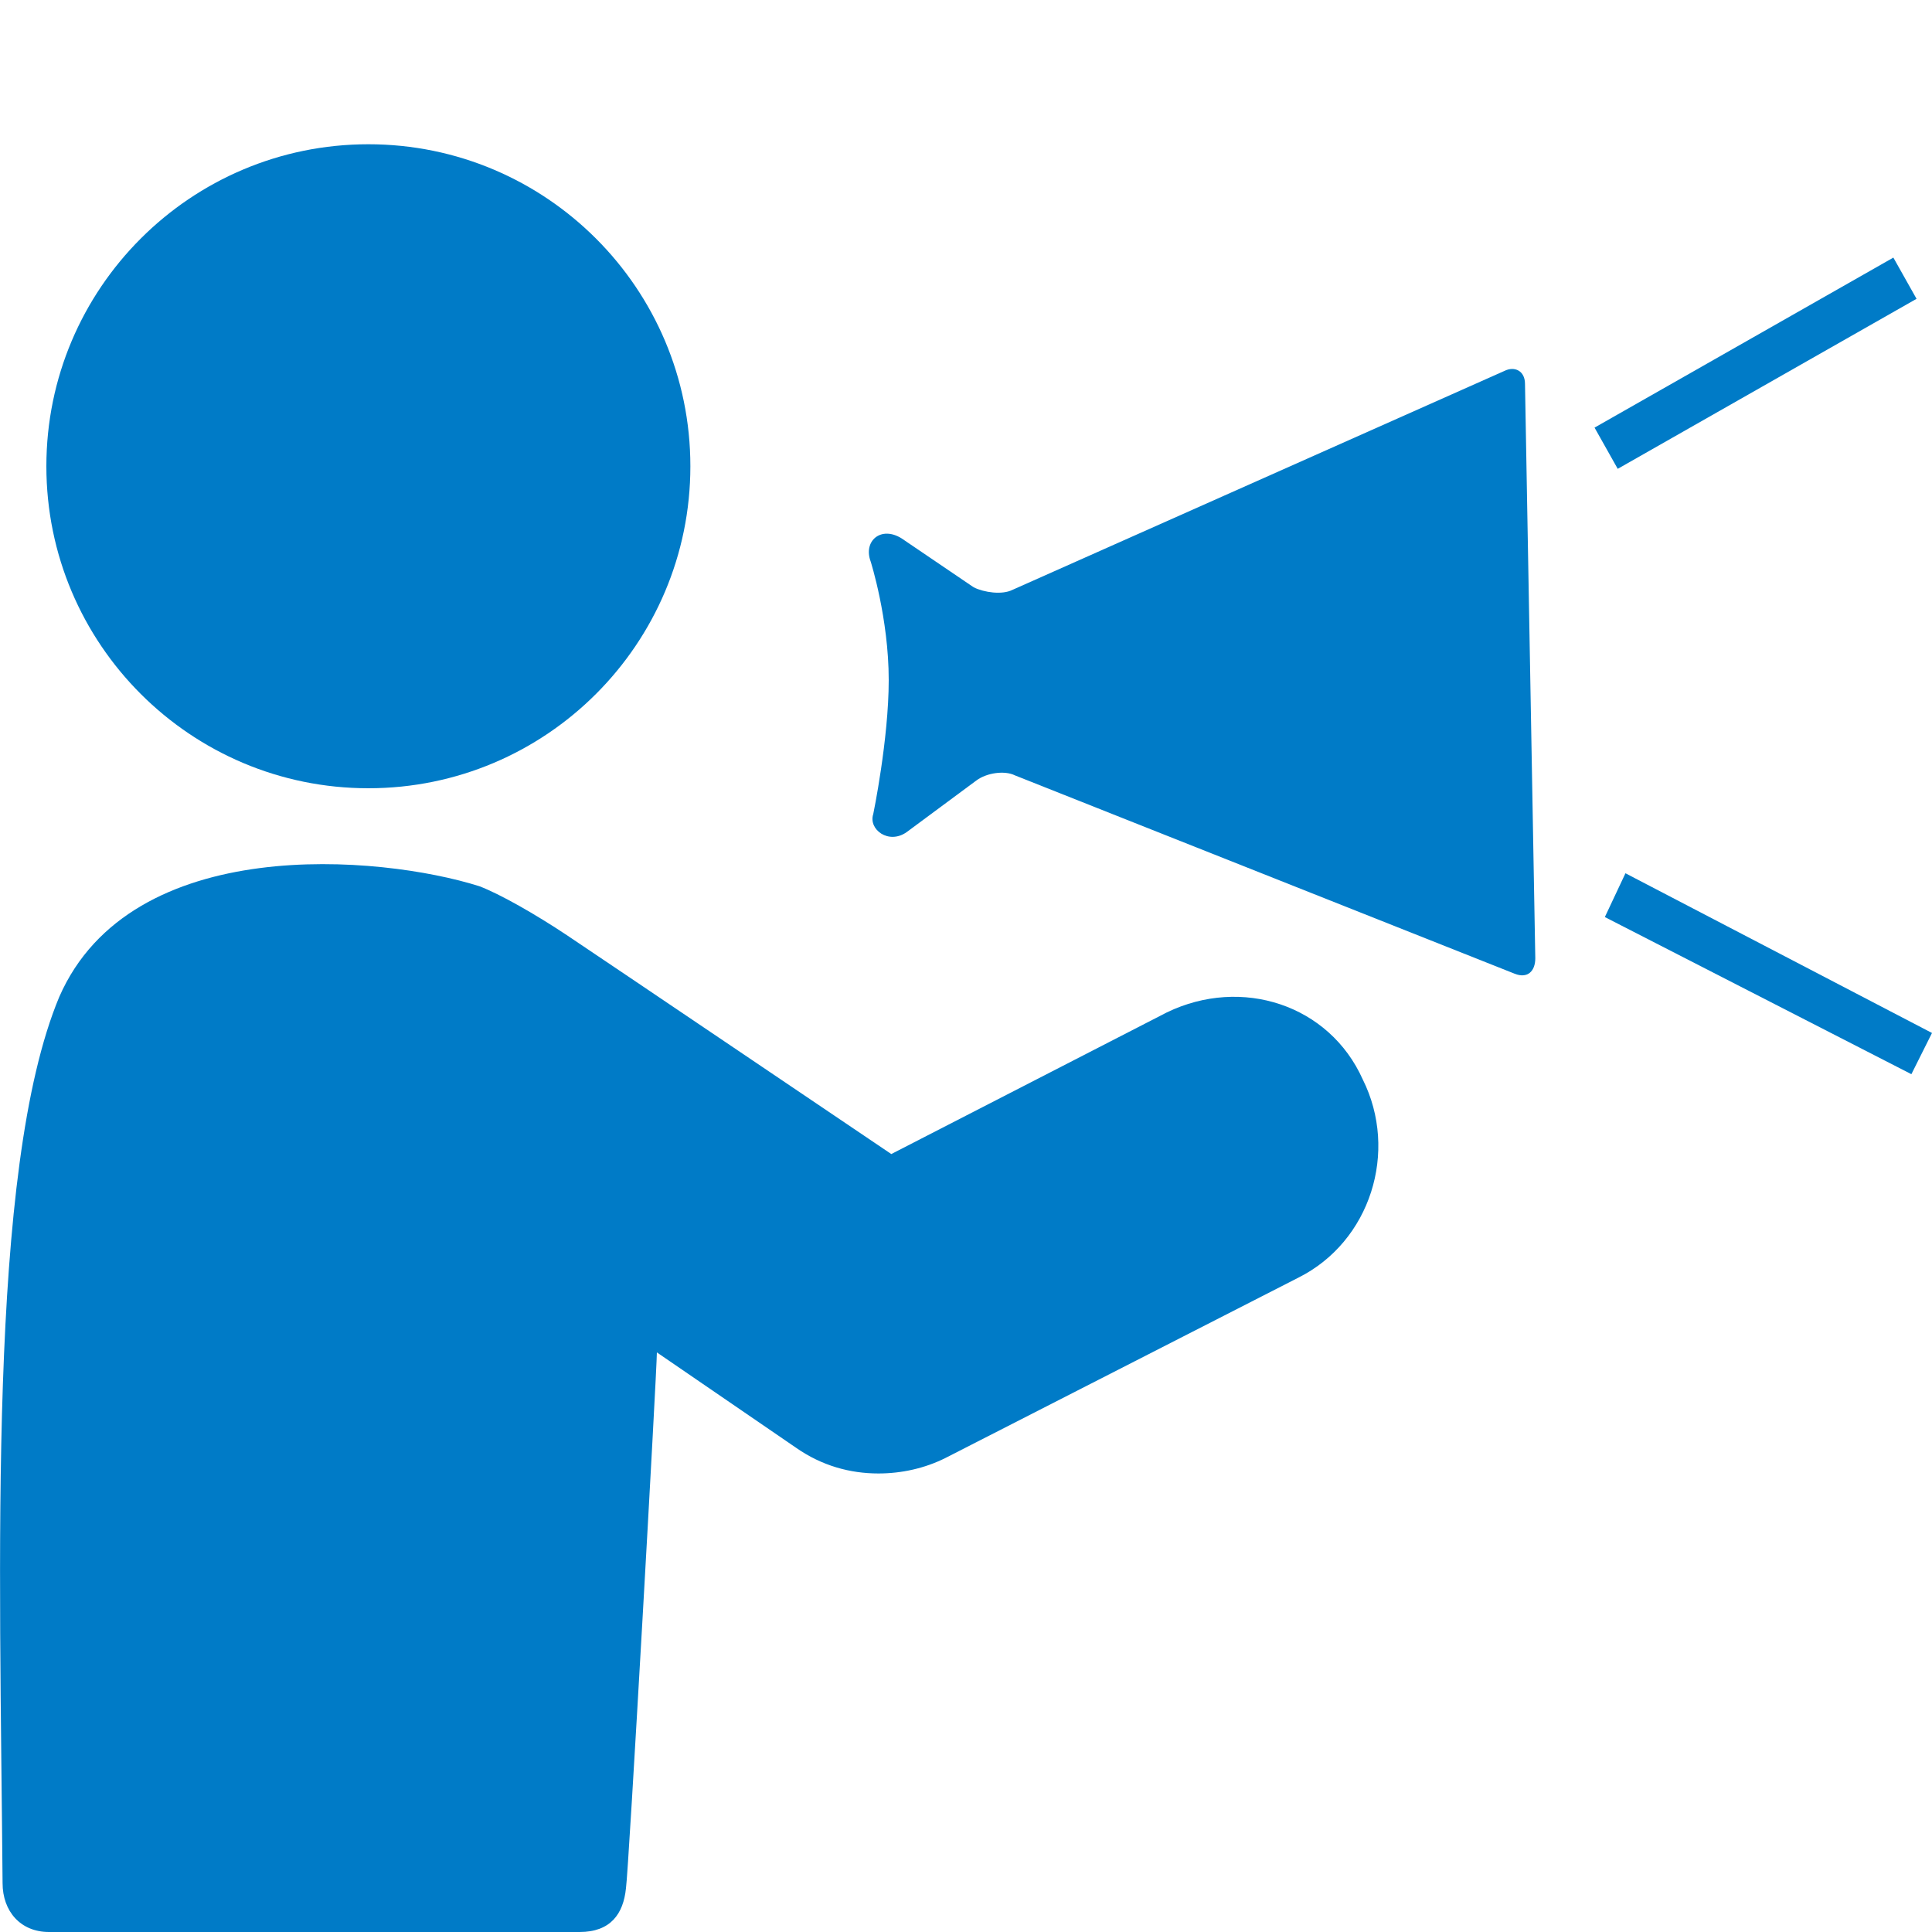
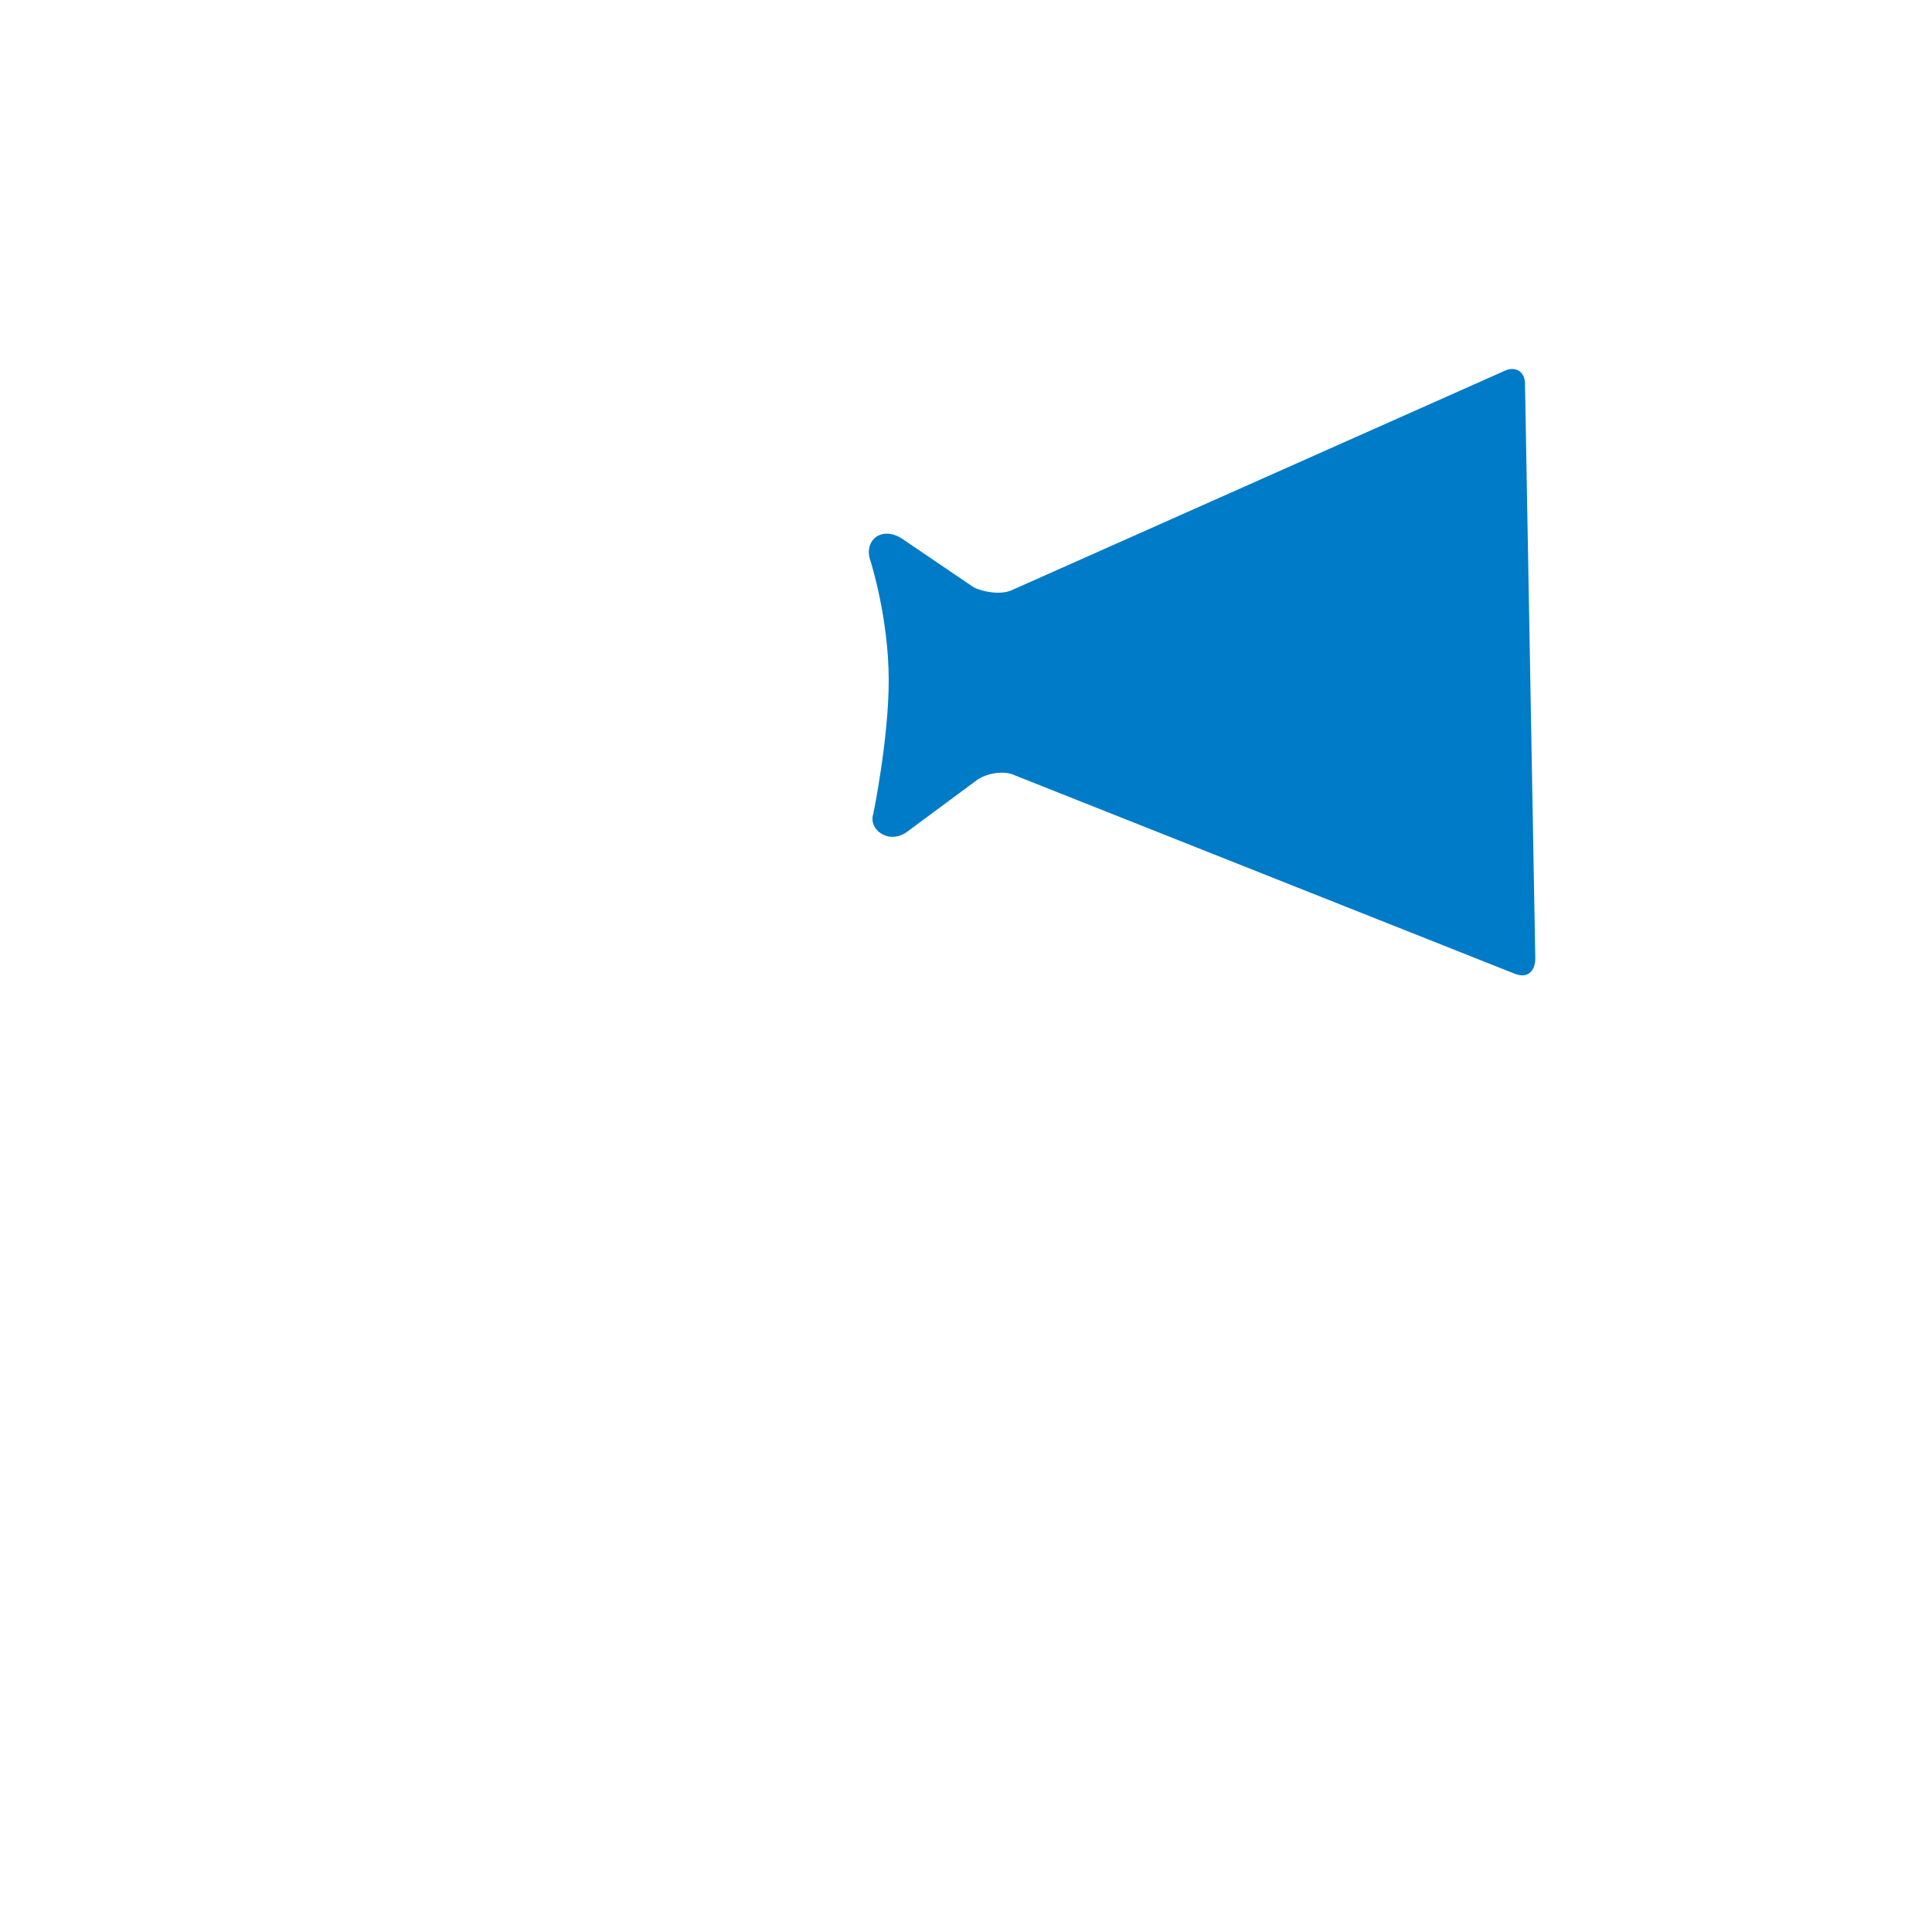
<svg xmlns="http://www.w3.org/2000/svg" version="1.1" id="レイヤー_1" x="0px" y="0px" viewBox="0 0 75 75" style="enable-background:new 0 0 75 75;" xml:space="preserve">
  <style type="text/css">
	.st0{fill:#007BC7;}
</style>
  <g>
    <g>
-       <path class="st0" d="M45.3,39.3l-10.7,5.5c0,0-11.4-7.7-12.6-8.5c-1.2-0.8-2.6-1.6-3.4-1.9c-3.8-1.2-13.5-2.1-16.3,4.3    C-0.5,45.4,0,60.6,0.1,73.1c0,1.1,0.7,1.9,1.8,1.9c2.7,0,19.4,0,20.6,0s1.7-0.7,1.8-1.7c0.1-0.6,1.2-20.1,1.2-20.8l5.4,3.7    c1,0.7,2.1,1,3.2,1c0.9,0,1.8-0.2,2.6-0.6l13.7-7c2.8-1.4,3.9-4.9,2.5-7.7C51.6,39,48.2,37.9,45.3,39.3z" />
-       <path class="st0" d="M14.3,30.6c6.9,0,12.5-5.6,12.5-12.5c0-6.9-5.6-12.5-12.5-12.5c-6.9,0-12.5,5.6-12.5,12.5    C1.8,25,7.4,30.6,14.3,30.6z" />
-     </g>
+       </g>
    <g>
      <path class="st0" d="M35.2,32.3l2.7-2c0.4-0.3,1.1-0.4,1.5-0.2l19.4,7.7c0.5,0.2,0.8-0.1,0.8-0.6l-0.4-22.3c0-0.5-0.4-0.7-0.8-0.5    l-19.1,8.5c-0.4,0.2-1.1,0.1-1.5-0.1L35,20.9c-0.8-0.5-1.5,0.1-1.2,0.9c0,0,0.7,2.2,0.7,4.6c0,2.3-0.6,5.2-0.6,5.2    C33.7,32.2,34.5,32.8,35.2,32.3z" />
-       <polygon class="st0" points="62.3,35.6 74.2,41.7 75,40.1 63.1,33.9   " />
-       <polygon class="st0" points="73.5,10 61.9,16.6 62.8,18.2 74.4,11.6   " />
    </g>
  </g>
</svg>